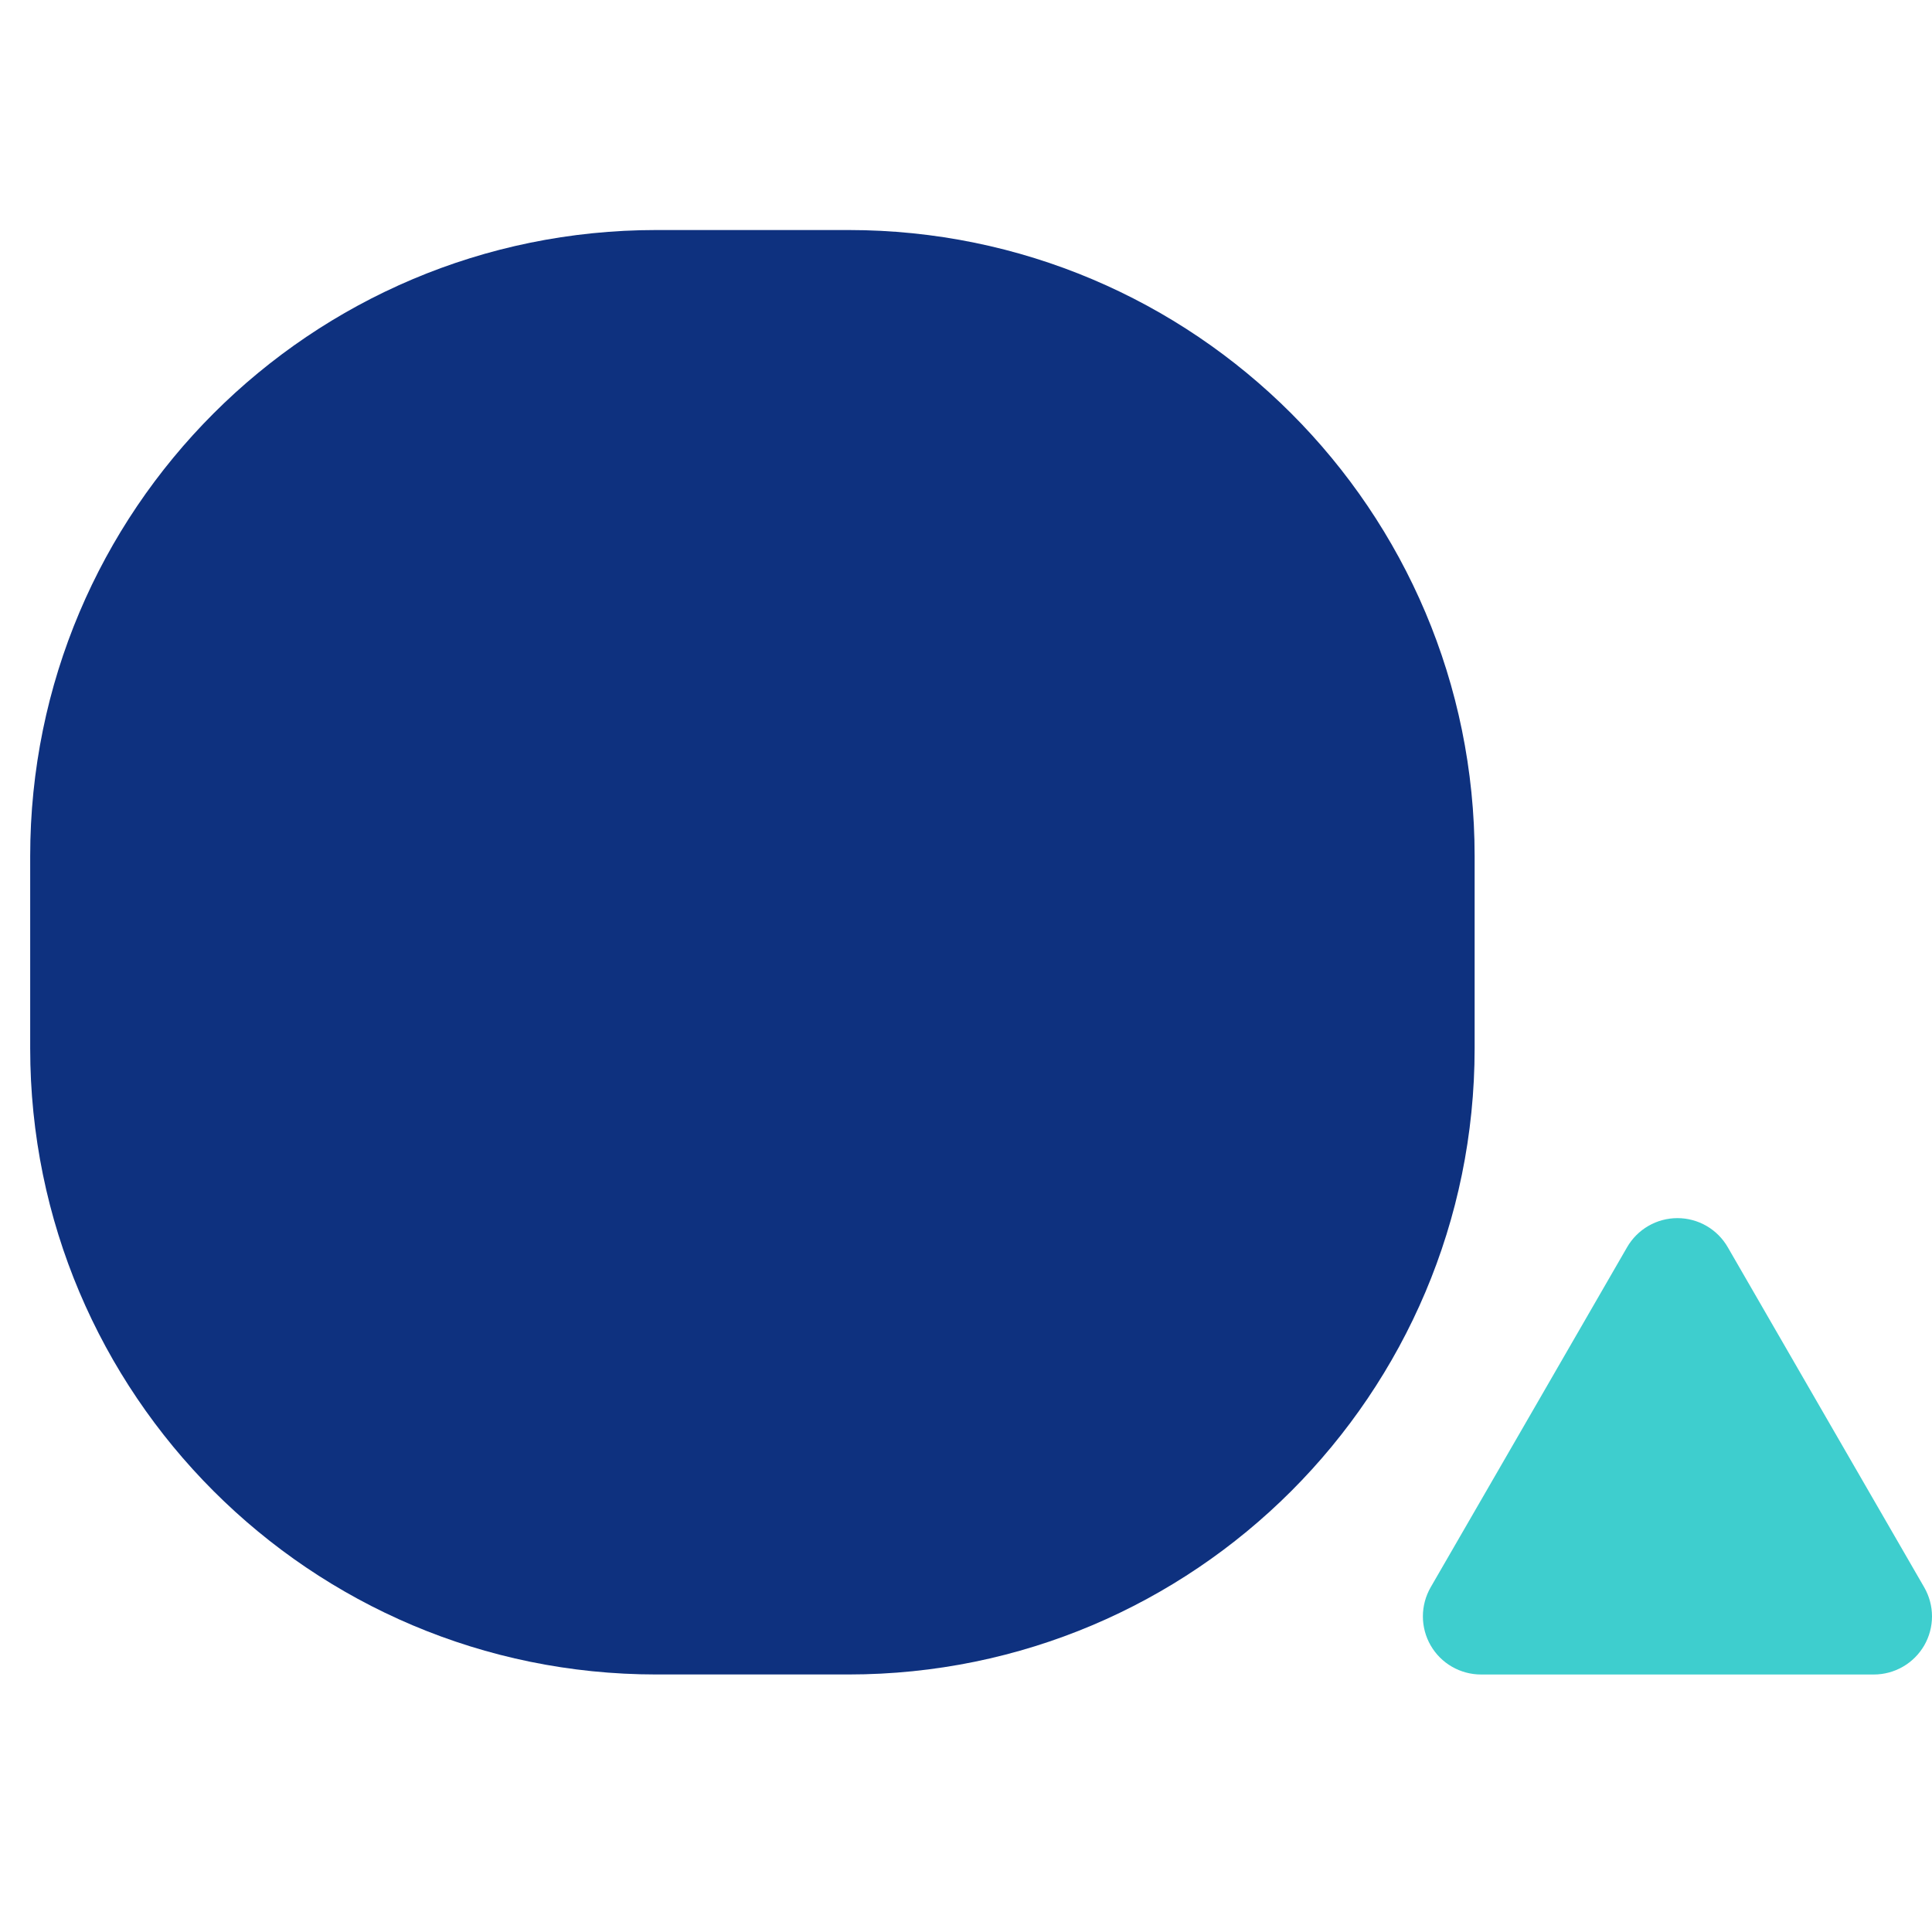
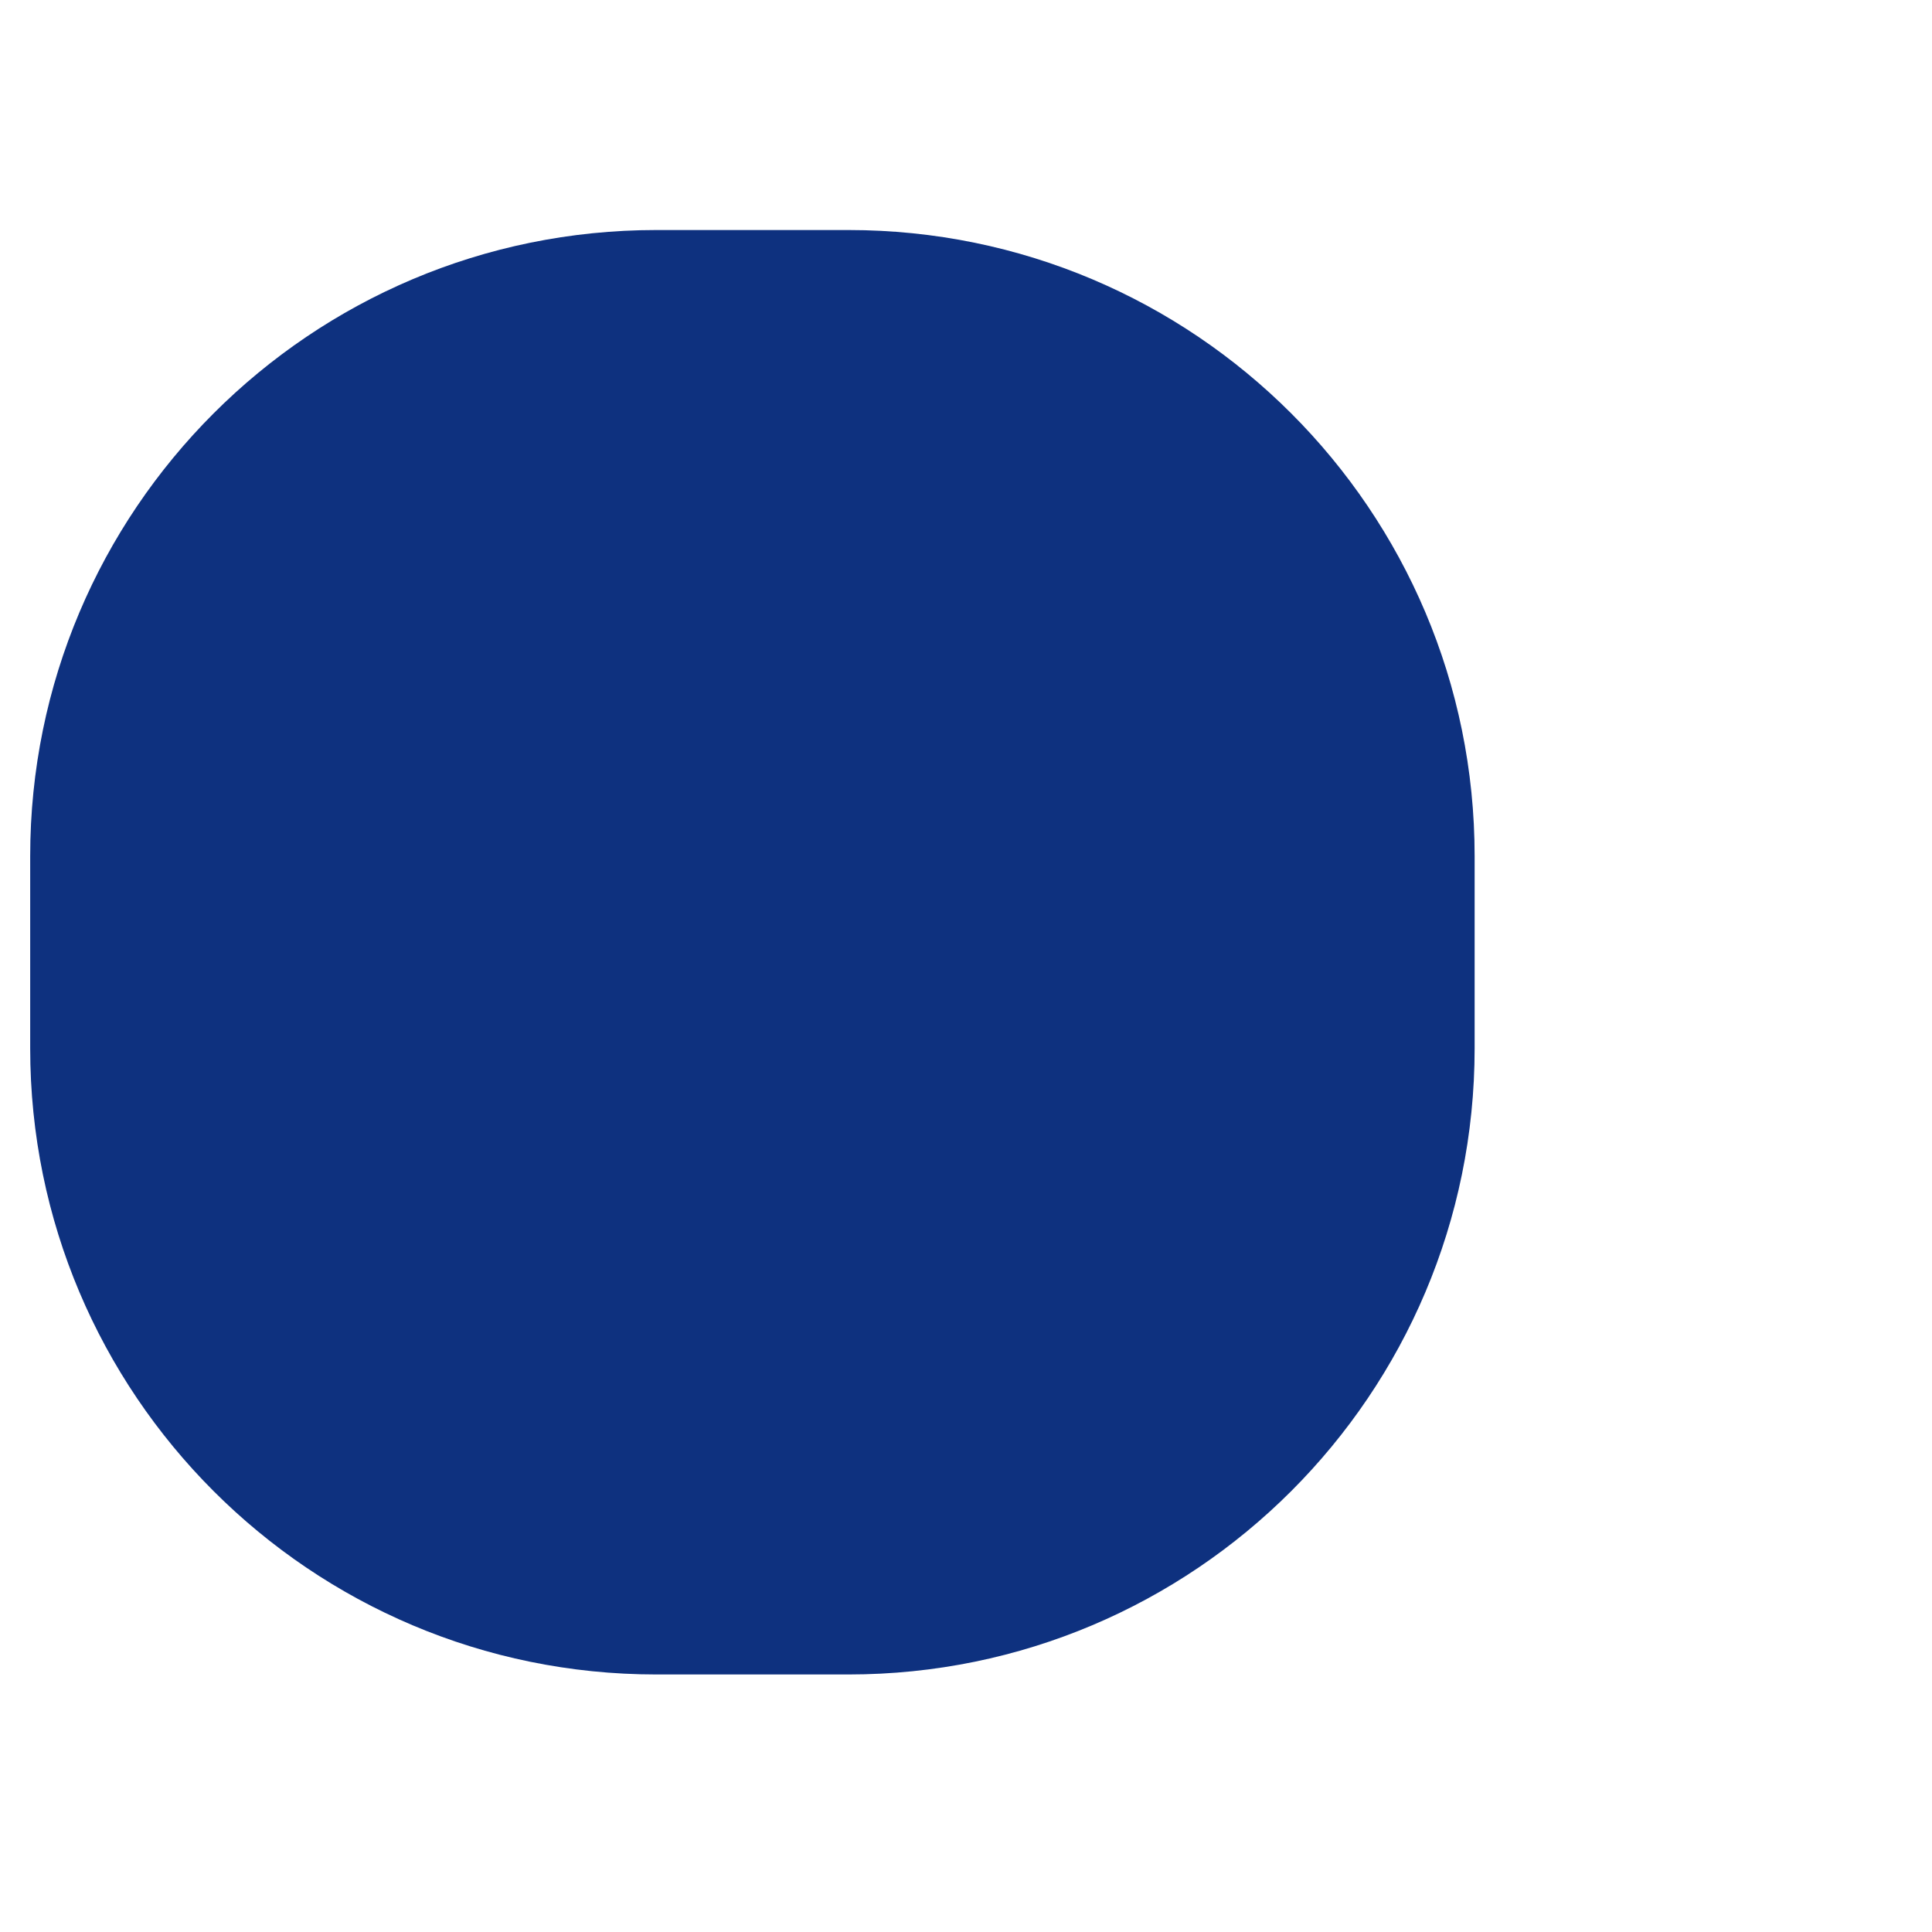
<svg xmlns="http://www.w3.org/2000/svg" width="64" height="64" viewBox="0 0 64 64" fill="none">
  <path d="M28.108 7.62H21.741C10.286 7.62 1 16.906 1 28.361V34.728C1 46.183 10.286 55.469 21.741 55.469H28.108C39.563 55.469 48.849 46.183 48.849 34.728V28.361C48.849 16.906 39.563 7.62 28.108 7.62Z" fill="#0E317F" />
-   <path d="M53.9 41.315C54.069 41.022 54.312 40.779 54.605 40.61C54.897 40.441 55.229 40.352 55.567 40.352C55.905 40.352 56.237 40.441 56.53 40.61C56.822 40.779 57.065 41.022 57.234 41.315L60.487 46.948L63.742 52.582C63.911 52.875 64 53.207 64 53.545C64 53.883 63.911 54.215 63.742 54.508C63.572 54.8 63.329 55.044 63.036 55.212C62.743 55.381 62.411 55.47 62.073 55.47H49.061C48.723 55.47 48.391 55.381 48.098 55.212C47.805 55.044 47.562 54.8 47.393 54.508C47.224 54.215 47.135 53.883 47.135 53.545C47.135 53.207 47.224 52.875 47.392 52.582L50.648 46.948L53.9 41.315Z" fill="#3ECECE" />
</svg>